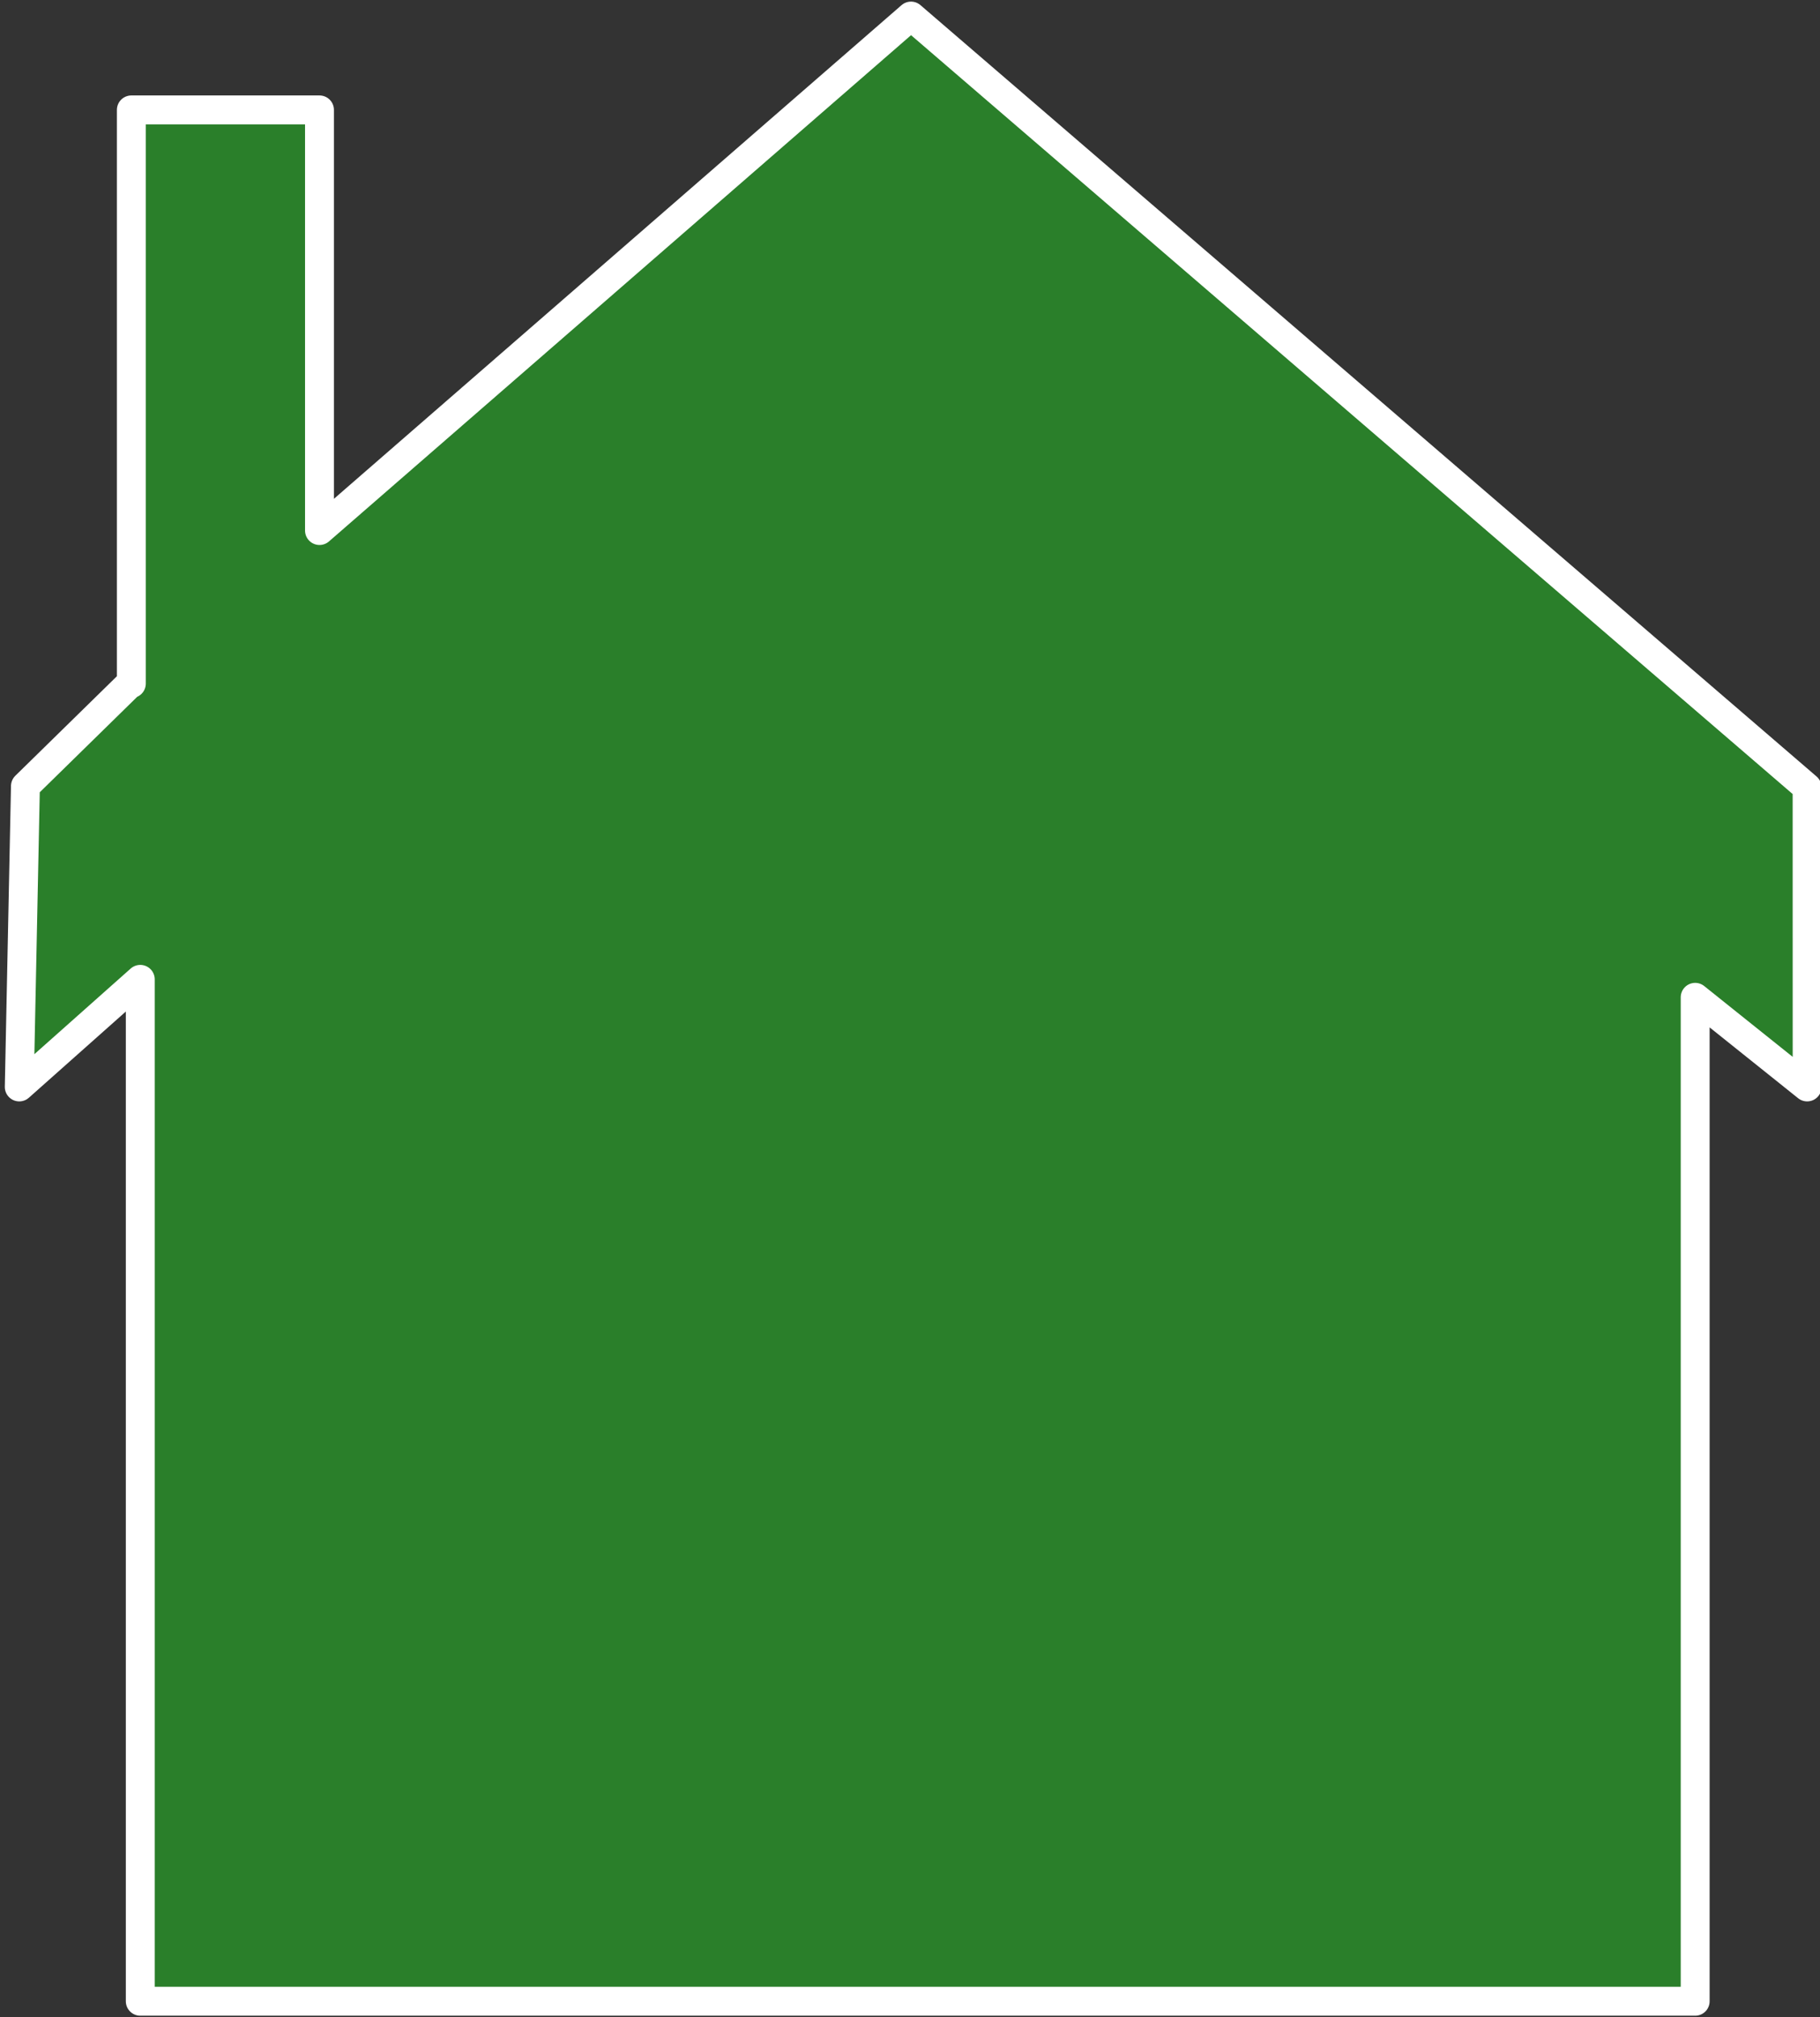
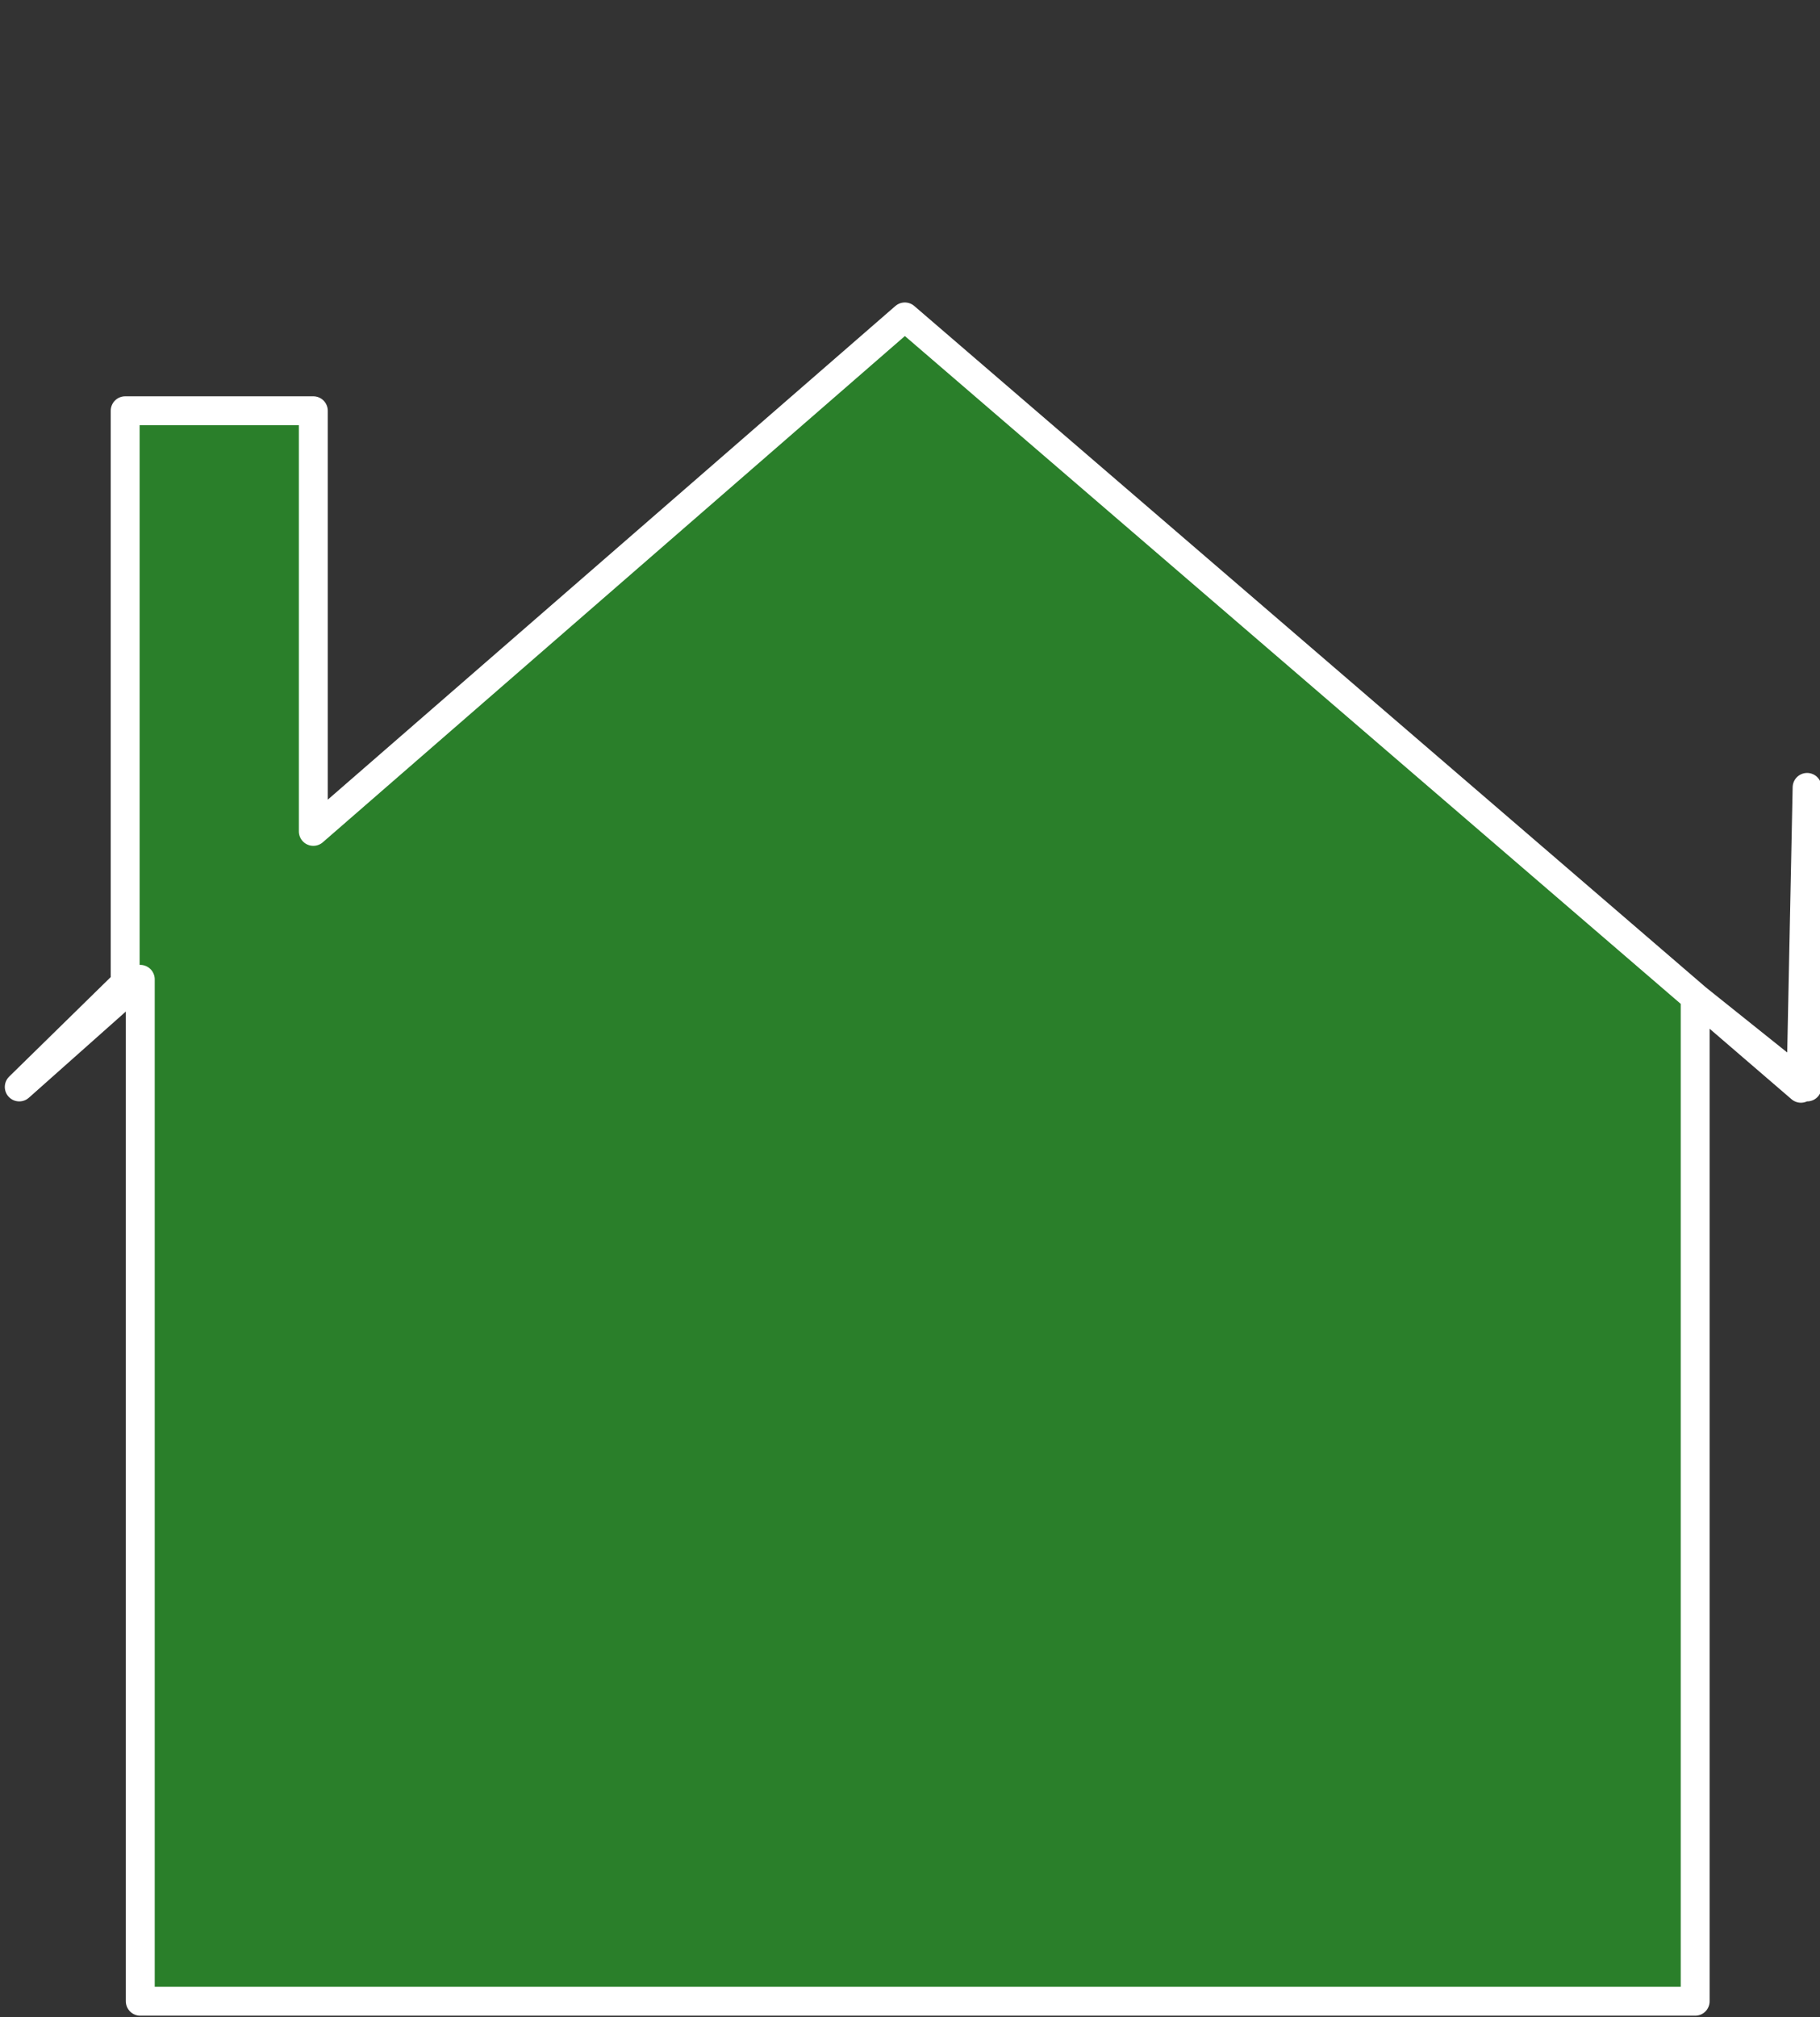
<svg xmlns="http://www.w3.org/2000/svg" width="566.812" height="628.125">
  <rect width="100%" height="100%" fill="#333333" stroke="none" />
  <title>house</title>
  <g>
    <title>Layer 1</title>
    <g id="layer1">
-       <path fill="#2a7f2a" stroke="#ffffff" stroke-width="9" stroke-linecap="round" stroke-linejoin="round" stroke-miterlimit="4" id="rect3464" d="m562.796,245.172l0.016,93.266l-34.875,-27.906l0,312.594l-484.25,0l0,-318.188l-37.688,33.5l1.922,-93.678l32.579,-31.916l0.405,0l0,-178.625l58.594,0l0,130.969l184.219,-160.188l279.078,240.172z" />
+       <path fill="#2a7f2a" stroke="#ffffff" stroke-width="9" stroke-linecap="round" stroke-linejoin="round" stroke-miterlimit="4" id="rect3464" d="m562.796,245.172l0.016,93.266l-34.875,-27.906l0,312.594l-484.25,0l0,-318.188l-37.688,33.5l32.579,-31.916l0.405,0l0,-178.625l58.594,0l0,130.969l184.219,-160.188l279.078,240.172z" />
    </g>
  </g>
</svg>